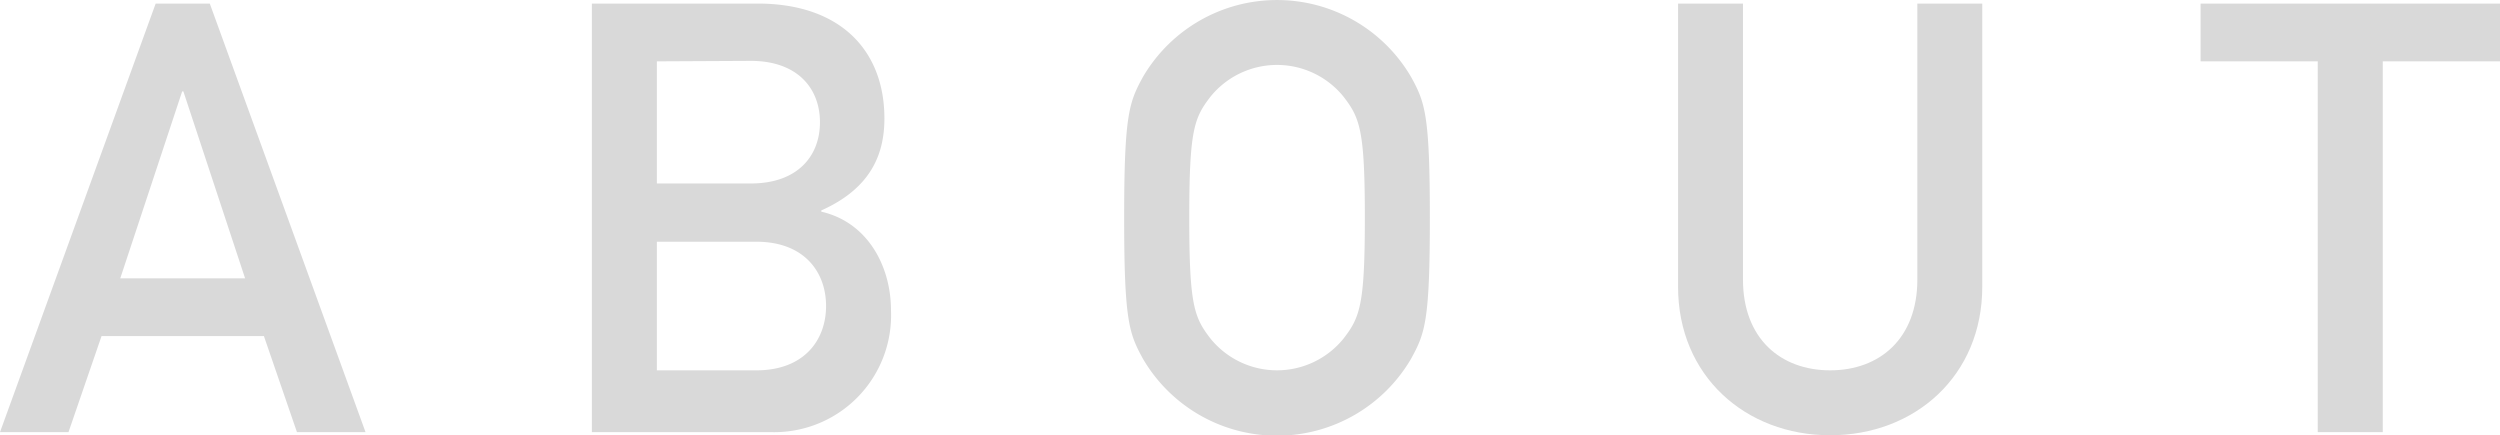
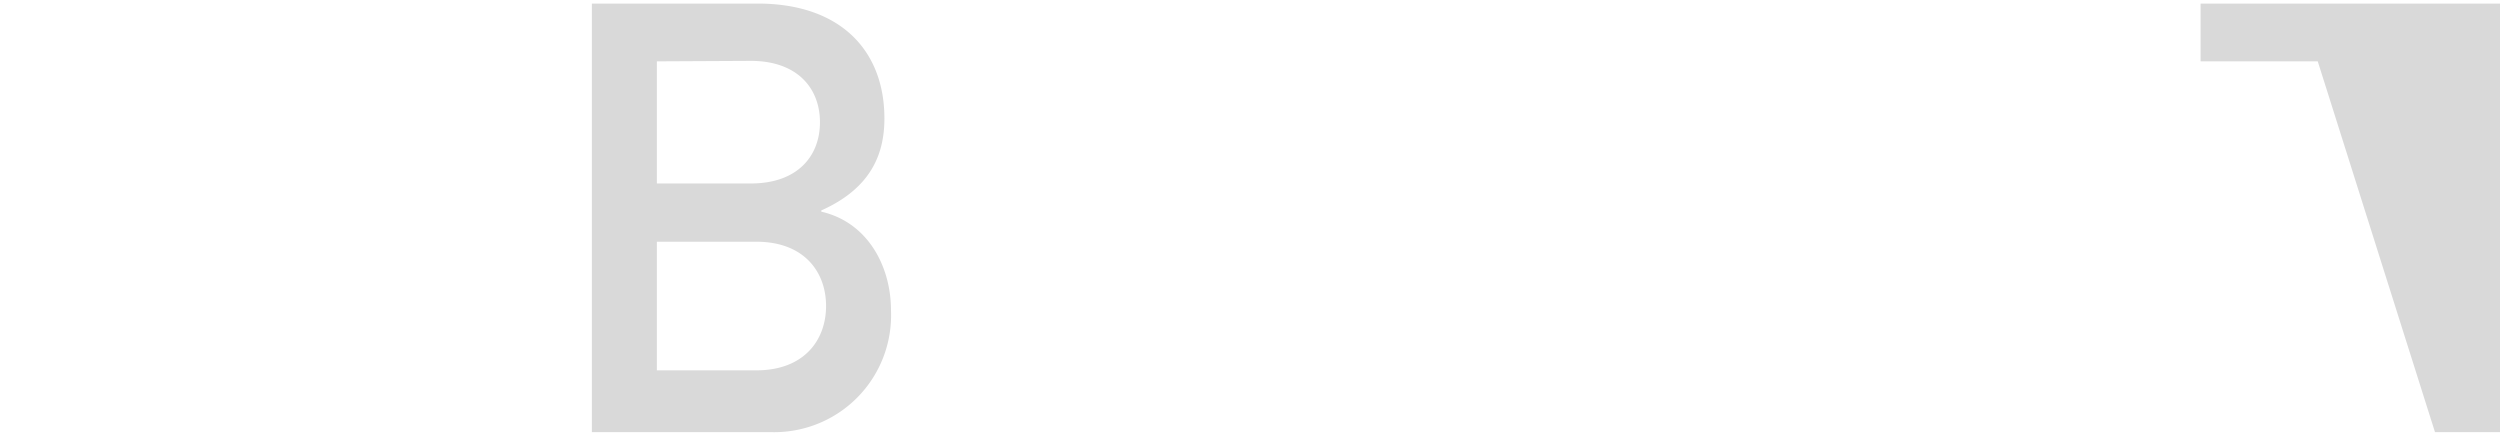
<svg xmlns="http://www.w3.org/2000/svg" viewBox="0 0 266.11 46.33">
  <defs>
    <style>.cls-1{fill:#d9d9d9;}</style>
  </defs>
  <g id="レイヤー_2" data-name="レイヤー 2">
    <g id="img">
-       <path class="cls-1" d="M28.09,35.77H10.81L7.29,46H0L16.57.38h5.76L38.91,46h-7.3Zm-2-6.14L19.52,9.73h-.13L12.8,29.63Z" />
      <path class="cls-1" d="M63,.38H80.64c8.89,0,13.5,5.06,13.5,12.23,0,3.77-1.41,7.42-6.72,9.79v.13c5,1.15,7.42,5.88,7.42,10.49A12.44,12.44,0,0,1,82.17,46H63Zm6.92,6.15v13h10c5,0,7.36-2.94,7.36-6.52s-2.37-6.53-7.36-6.53Zm0,19.2V39.42H80.51c5.12,0,7.42-3.26,7.42-6.85s-2.3-6.84-7.42-6.84Z" />
-       <path class="cls-1" d="M121.66,8.19a16.53,16.53,0,0,1,28.54,0c1.48,2.69,2,4,2,15s-.51,12.28-2,15a16.53,16.53,0,0,1-28.54,0c-1.47-2.69-2-4-2-15S120.19,10.88,121.66,8.19Zm7.23,27.9a9.11,9.11,0,0,0,14.08,0c1.79-2.3,2.31-3.58,2.31-12.92s-.52-10.63-2.31-12.93a9.11,9.11,0,0,0-14.08,0c-1.79,2.3-2.3,3.58-2.3,12.93S127.1,33.79,128.89,36.09Z" />
-       <path class="cls-1" d="M178.62.38h6.91V29.76c0,6.27,4,9.66,9.28,9.66s9.28-3.39,9.28-9.66V.38H211V30.53c0,9.47-7.17,15.8-16.19,15.8S178.62,40,178.62,30.53Z" />
-       <path class="cls-1" d="M246.71,6.53H234.24V.38h31.87V6.53H253.63V46h-6.92Z" />
+       <path class="cls-1" d="M246.71,6.53H234.24V.38h31.87V6.53V46h-6.92Z" />
    </g>
  </g>
</svg>